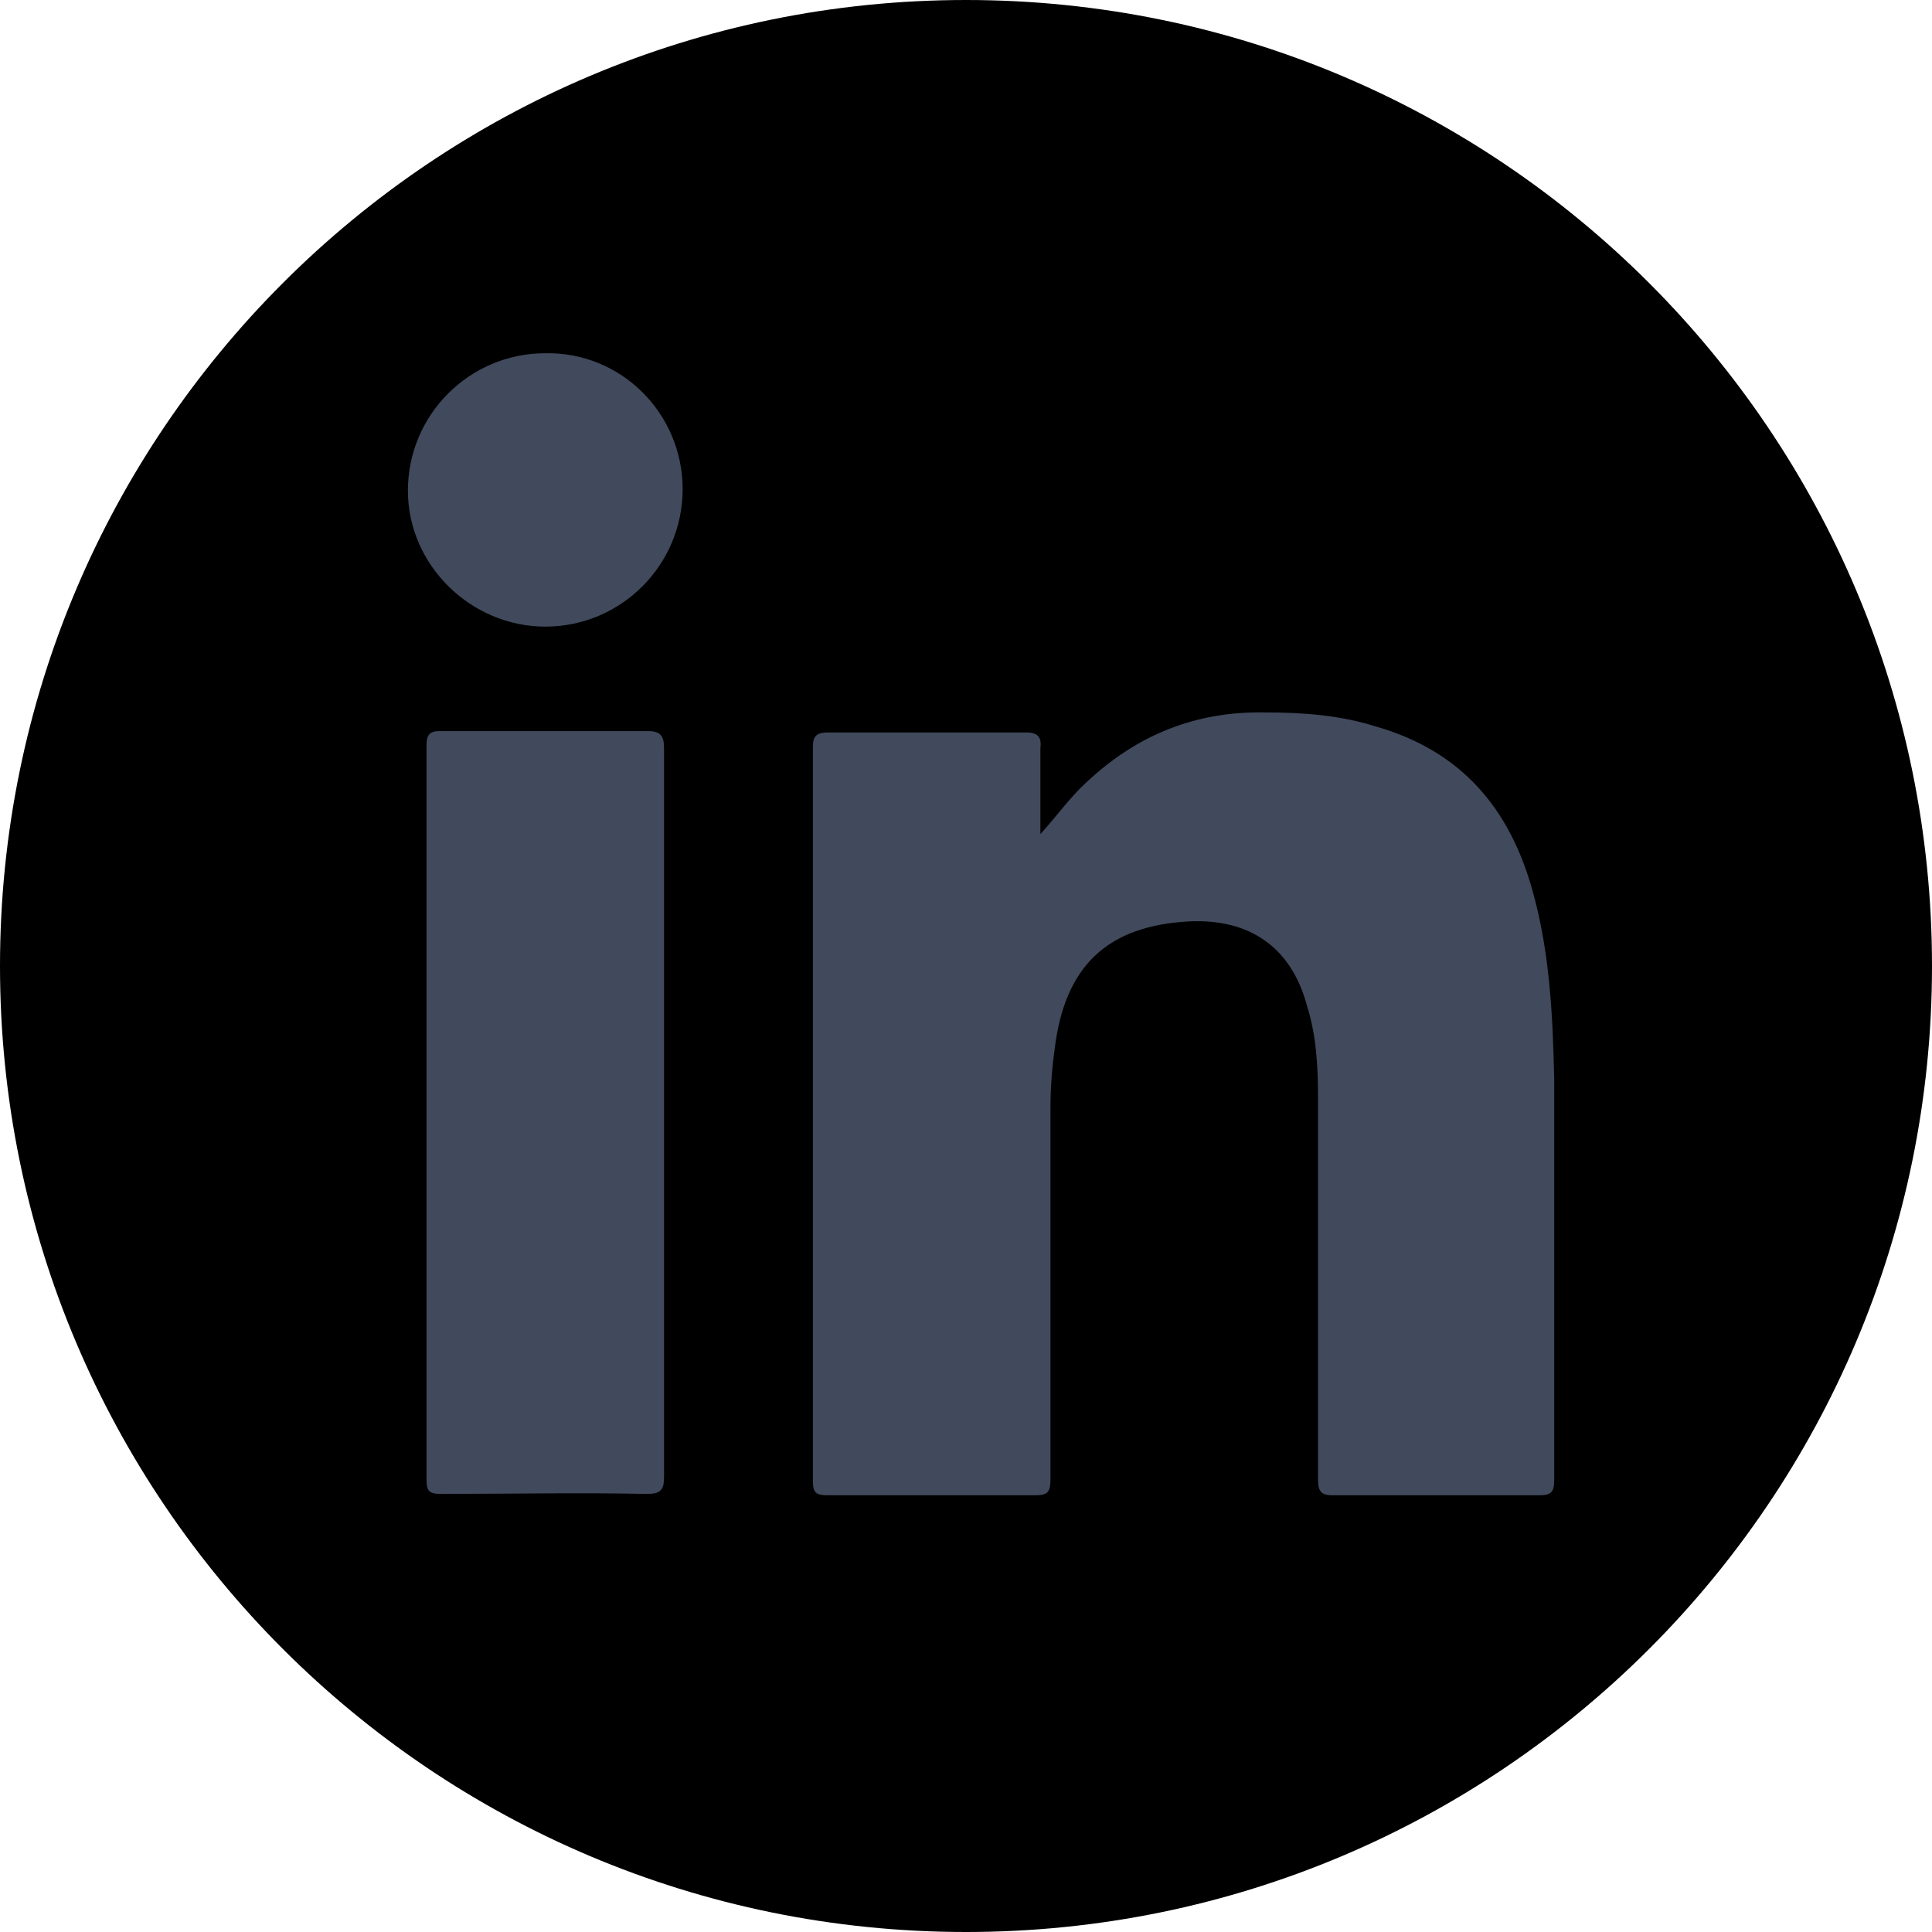
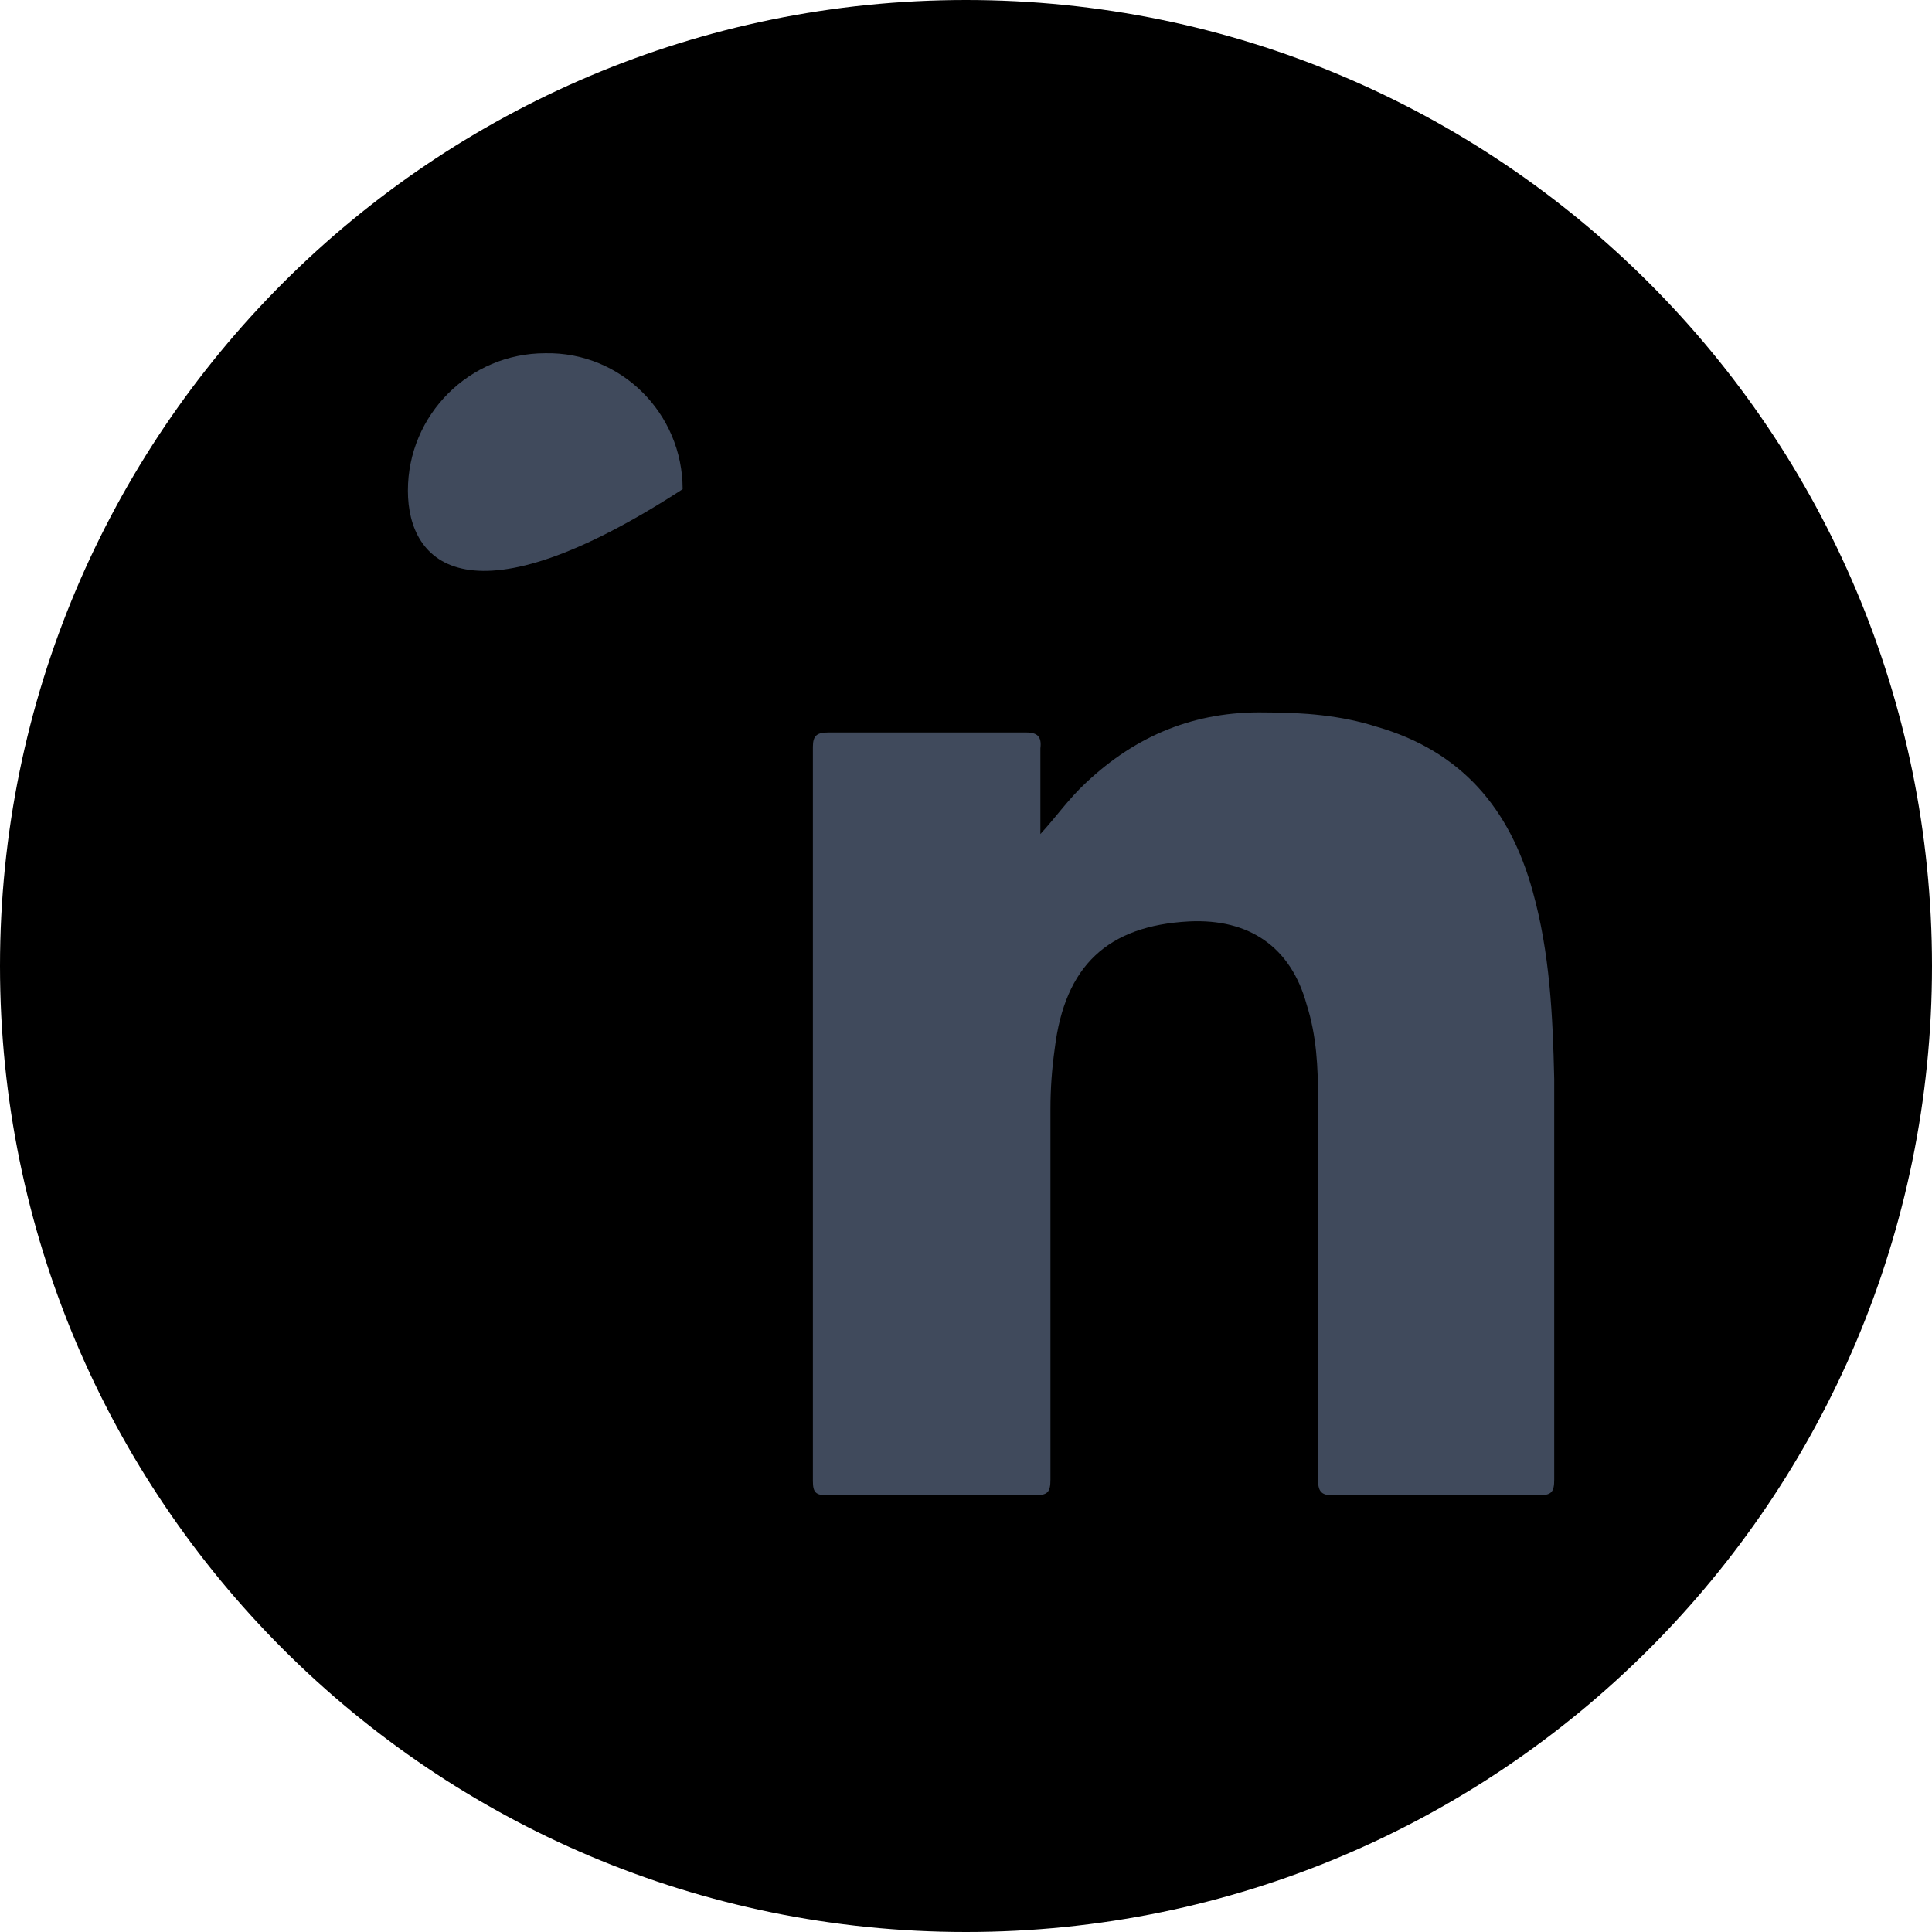
<svg xmlns="http://www.w3.org/2000/svg" width="24" height="24" viewBox="0 0 24 24" fill="none">
  <path d="M12 24C18.627 24 24 18.627 24 12C24 5.373 18.627 0 12 0C5.373 0 0 5.373 0 12C0 18.627 5.373 24 12 24Z" fill="black" />
  <path d="M12.924 10.361C13.12 10.148 13.28 9.917 13.493 9.721C14.116 9.135 14.845 8.833 15.716 8.85C16.196 8.85 16.658 8.886 17.102 9.028C18.151 9.33 18.756 10.041 19.04 11.073C19.253 11.837 19.289 12.619 19.307 13.402C19.307 15.055 19.307 16.708 19.307 18.379C19.307 18.539 19.271 18.575 19.111 18.575C18.258 18.575 17.404 18.575 16.551 18.575C16.409 18.575 16.373 18.521 16.373 18.379C16.373 16.797 16.373 15.233 16.373 13.65C16.373 13.259 16.356 12.868 16.231 12.477C16.036 11.766 15.52 11.41 14.773 11.446C13.76 11.499 13.227 11.997 13.102 13.028C13.067 13.277 13.049 13.526 13.049 13.775C13.049 15.304 13.049 16.85 13.049 18.379C13.049 18.539 13.013 18.575 12.853 18.575C12 18.575 11.129 18.575 10.276 18.575C10.133 18.575 10.098 18.539 10.098 18.397C10.098 15.357 10.098 12.317 10.098 9.277C10.098 9.135 10.151 9.099 10.293 9.099C11.111 9.099 11.929 9.099 12.747 9.099C12.889 9.099 12.942 9.153 12.924 9.295C12.924 9.633 12.924 10.006 12.924 10.361Z" fill="#404A5C" />
-   <path d="M8.249 13.829C8.249 15.34 8.249 16.833 8.249 18.344C8.249 18.504 8.213 18.558 8.036 18.558C7.182 18.54 6.329 18.558 5.476 18.558C5.333 18.558 5.298 18.522 5.298 18.38C5.298 15.34 5.298 12.3 5.298 9.26C5.298 9.135 5.333 9.082 5.458 9.082C6.329 9.082 7.182 9.082 8.053 9.082C8.213 9.082 8.249 9.153 8.249 9.295C8.249 10.806 8.249 12.318 8.249 13.829Z" fill="#404A5C" />
-   <path d="M8.48 6.077C8.48 7.019 7.716 7.784 6.774 7.784C5.849 7.784 5.067 7.019 5.067 6.095C5.067 5.152 5.832 4.388 6.774 4.388C7.716 4.37 8.48 5.135 8.48 6.077Z" fill="#404A5C" />
+   <path d="M8.48 6.077C5.849 7.784 5.067 7.019 5.067 6.095C5.067 5.152 5.832 4.388 6.774 4.388C7.716 4.37 8.48 5.135 8.48 6.077Z" fill="#404A5C" />
</svg>